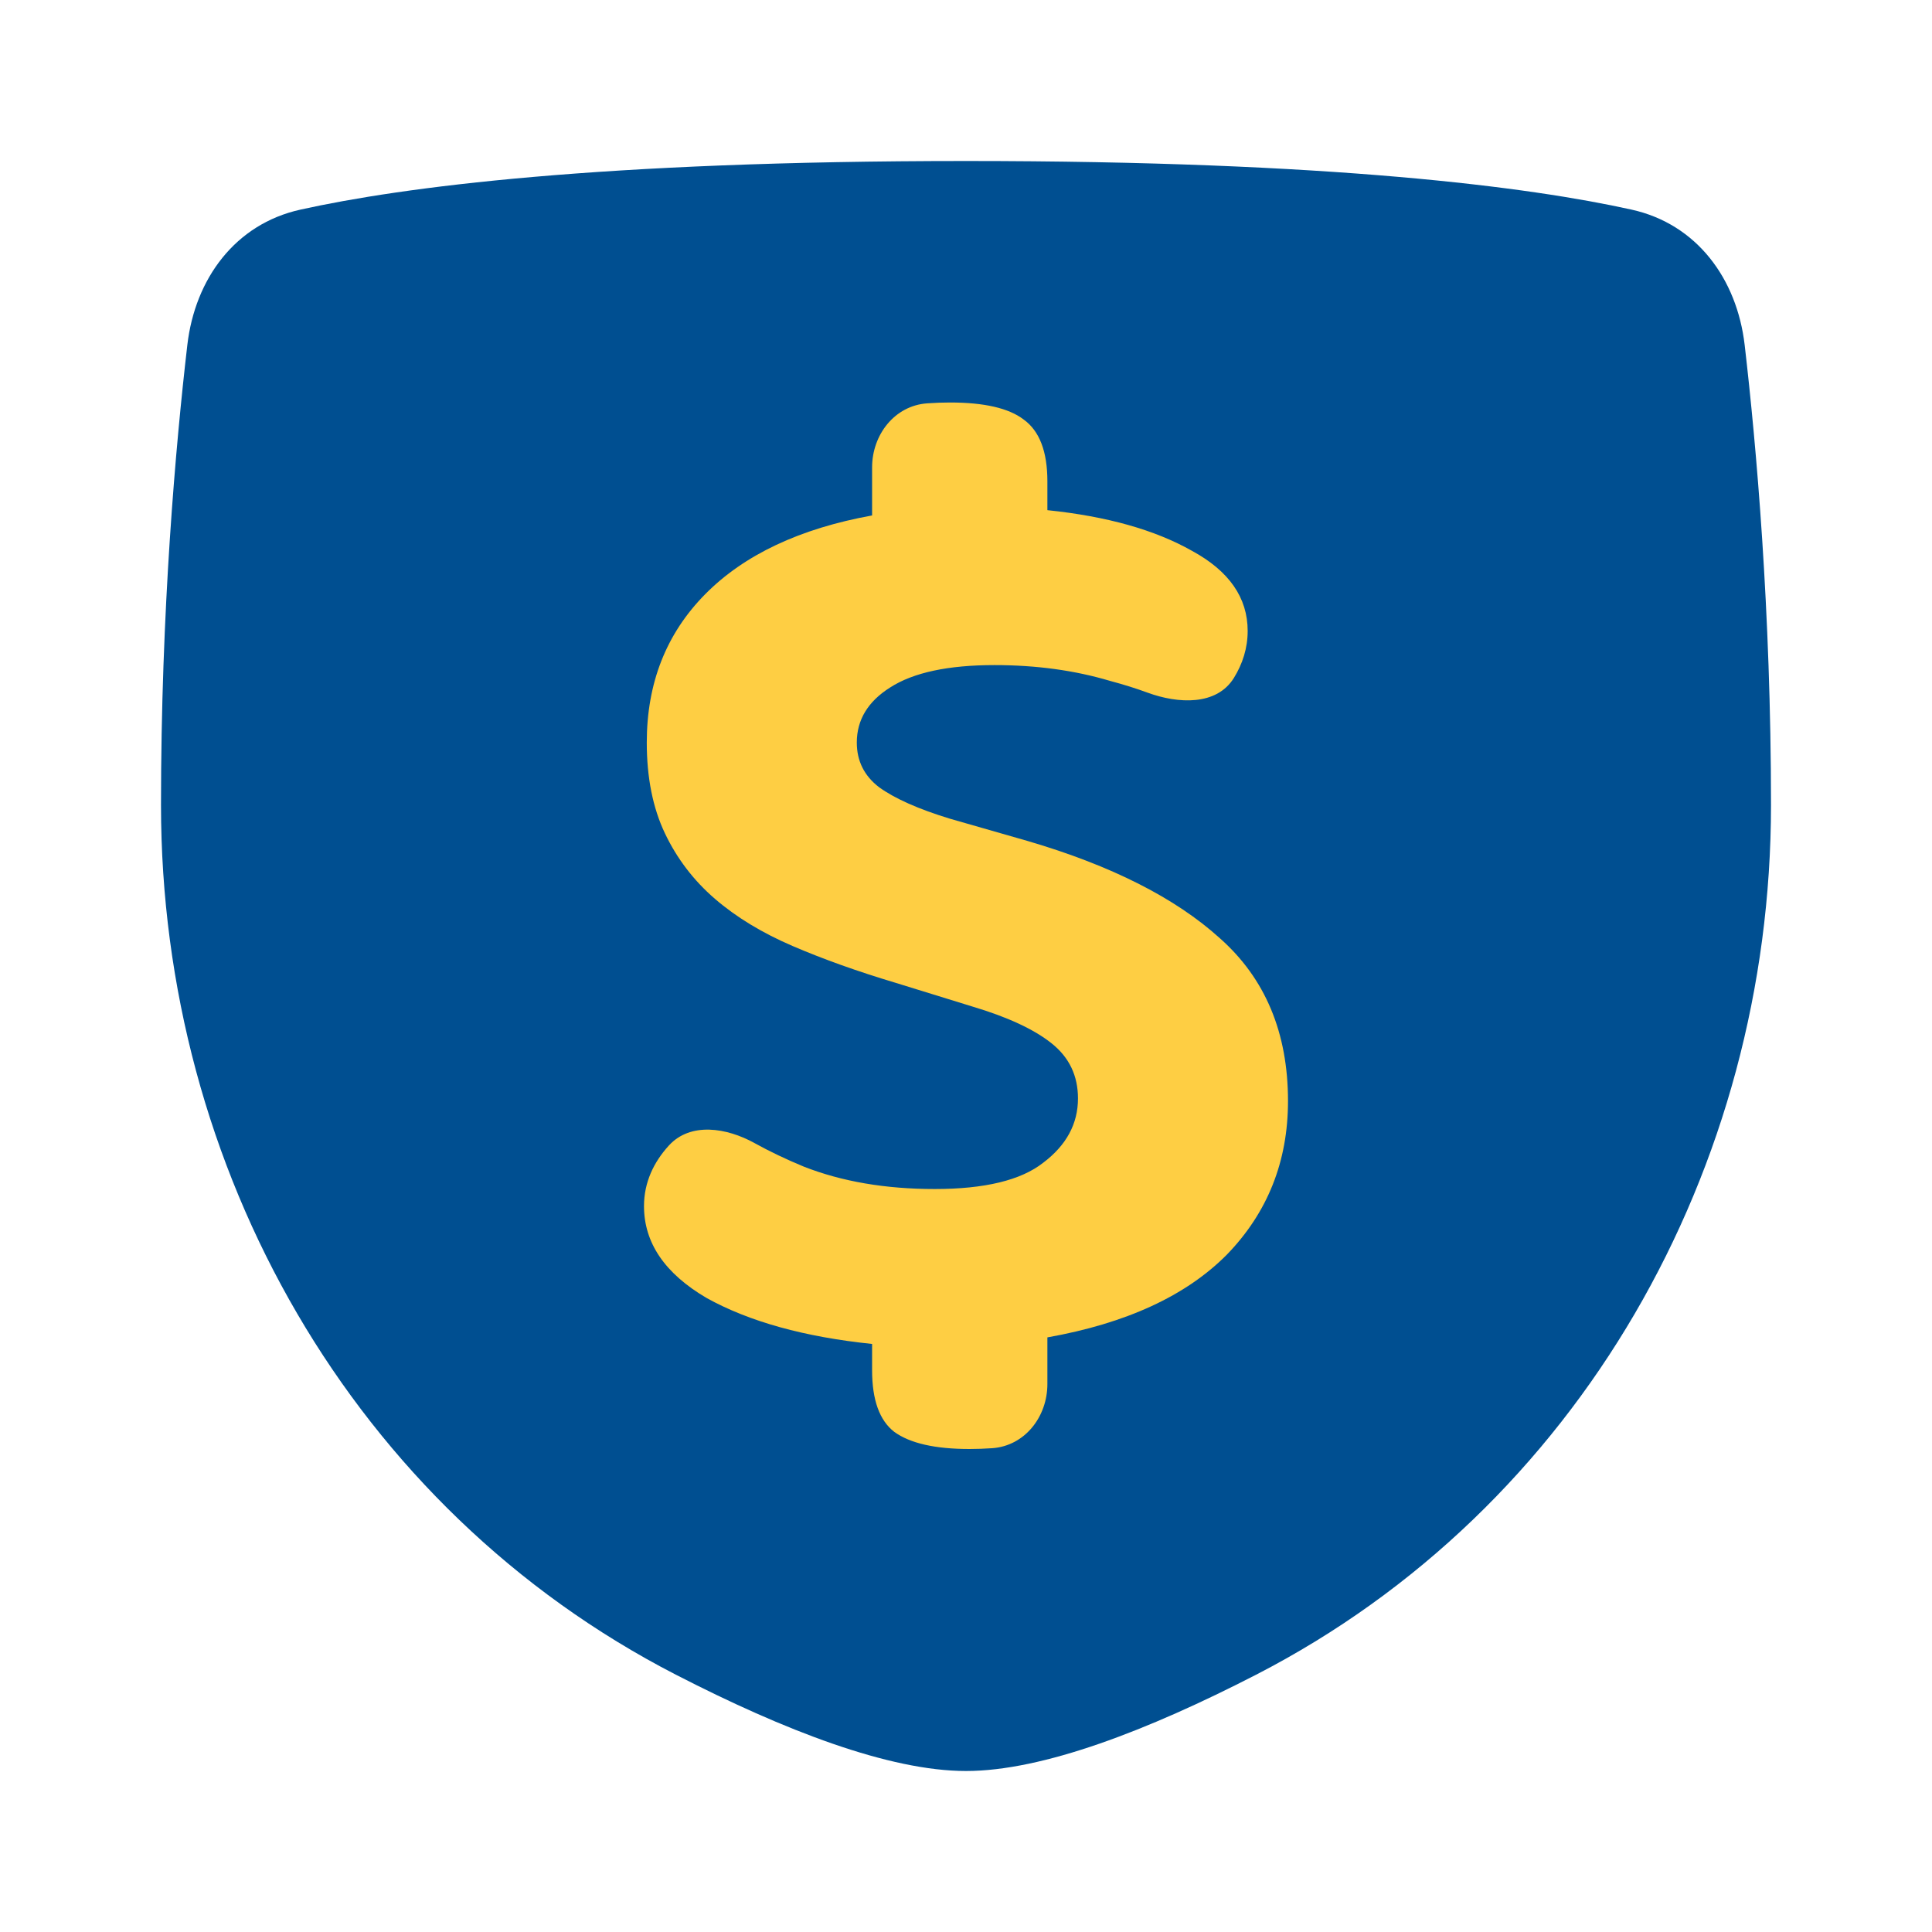
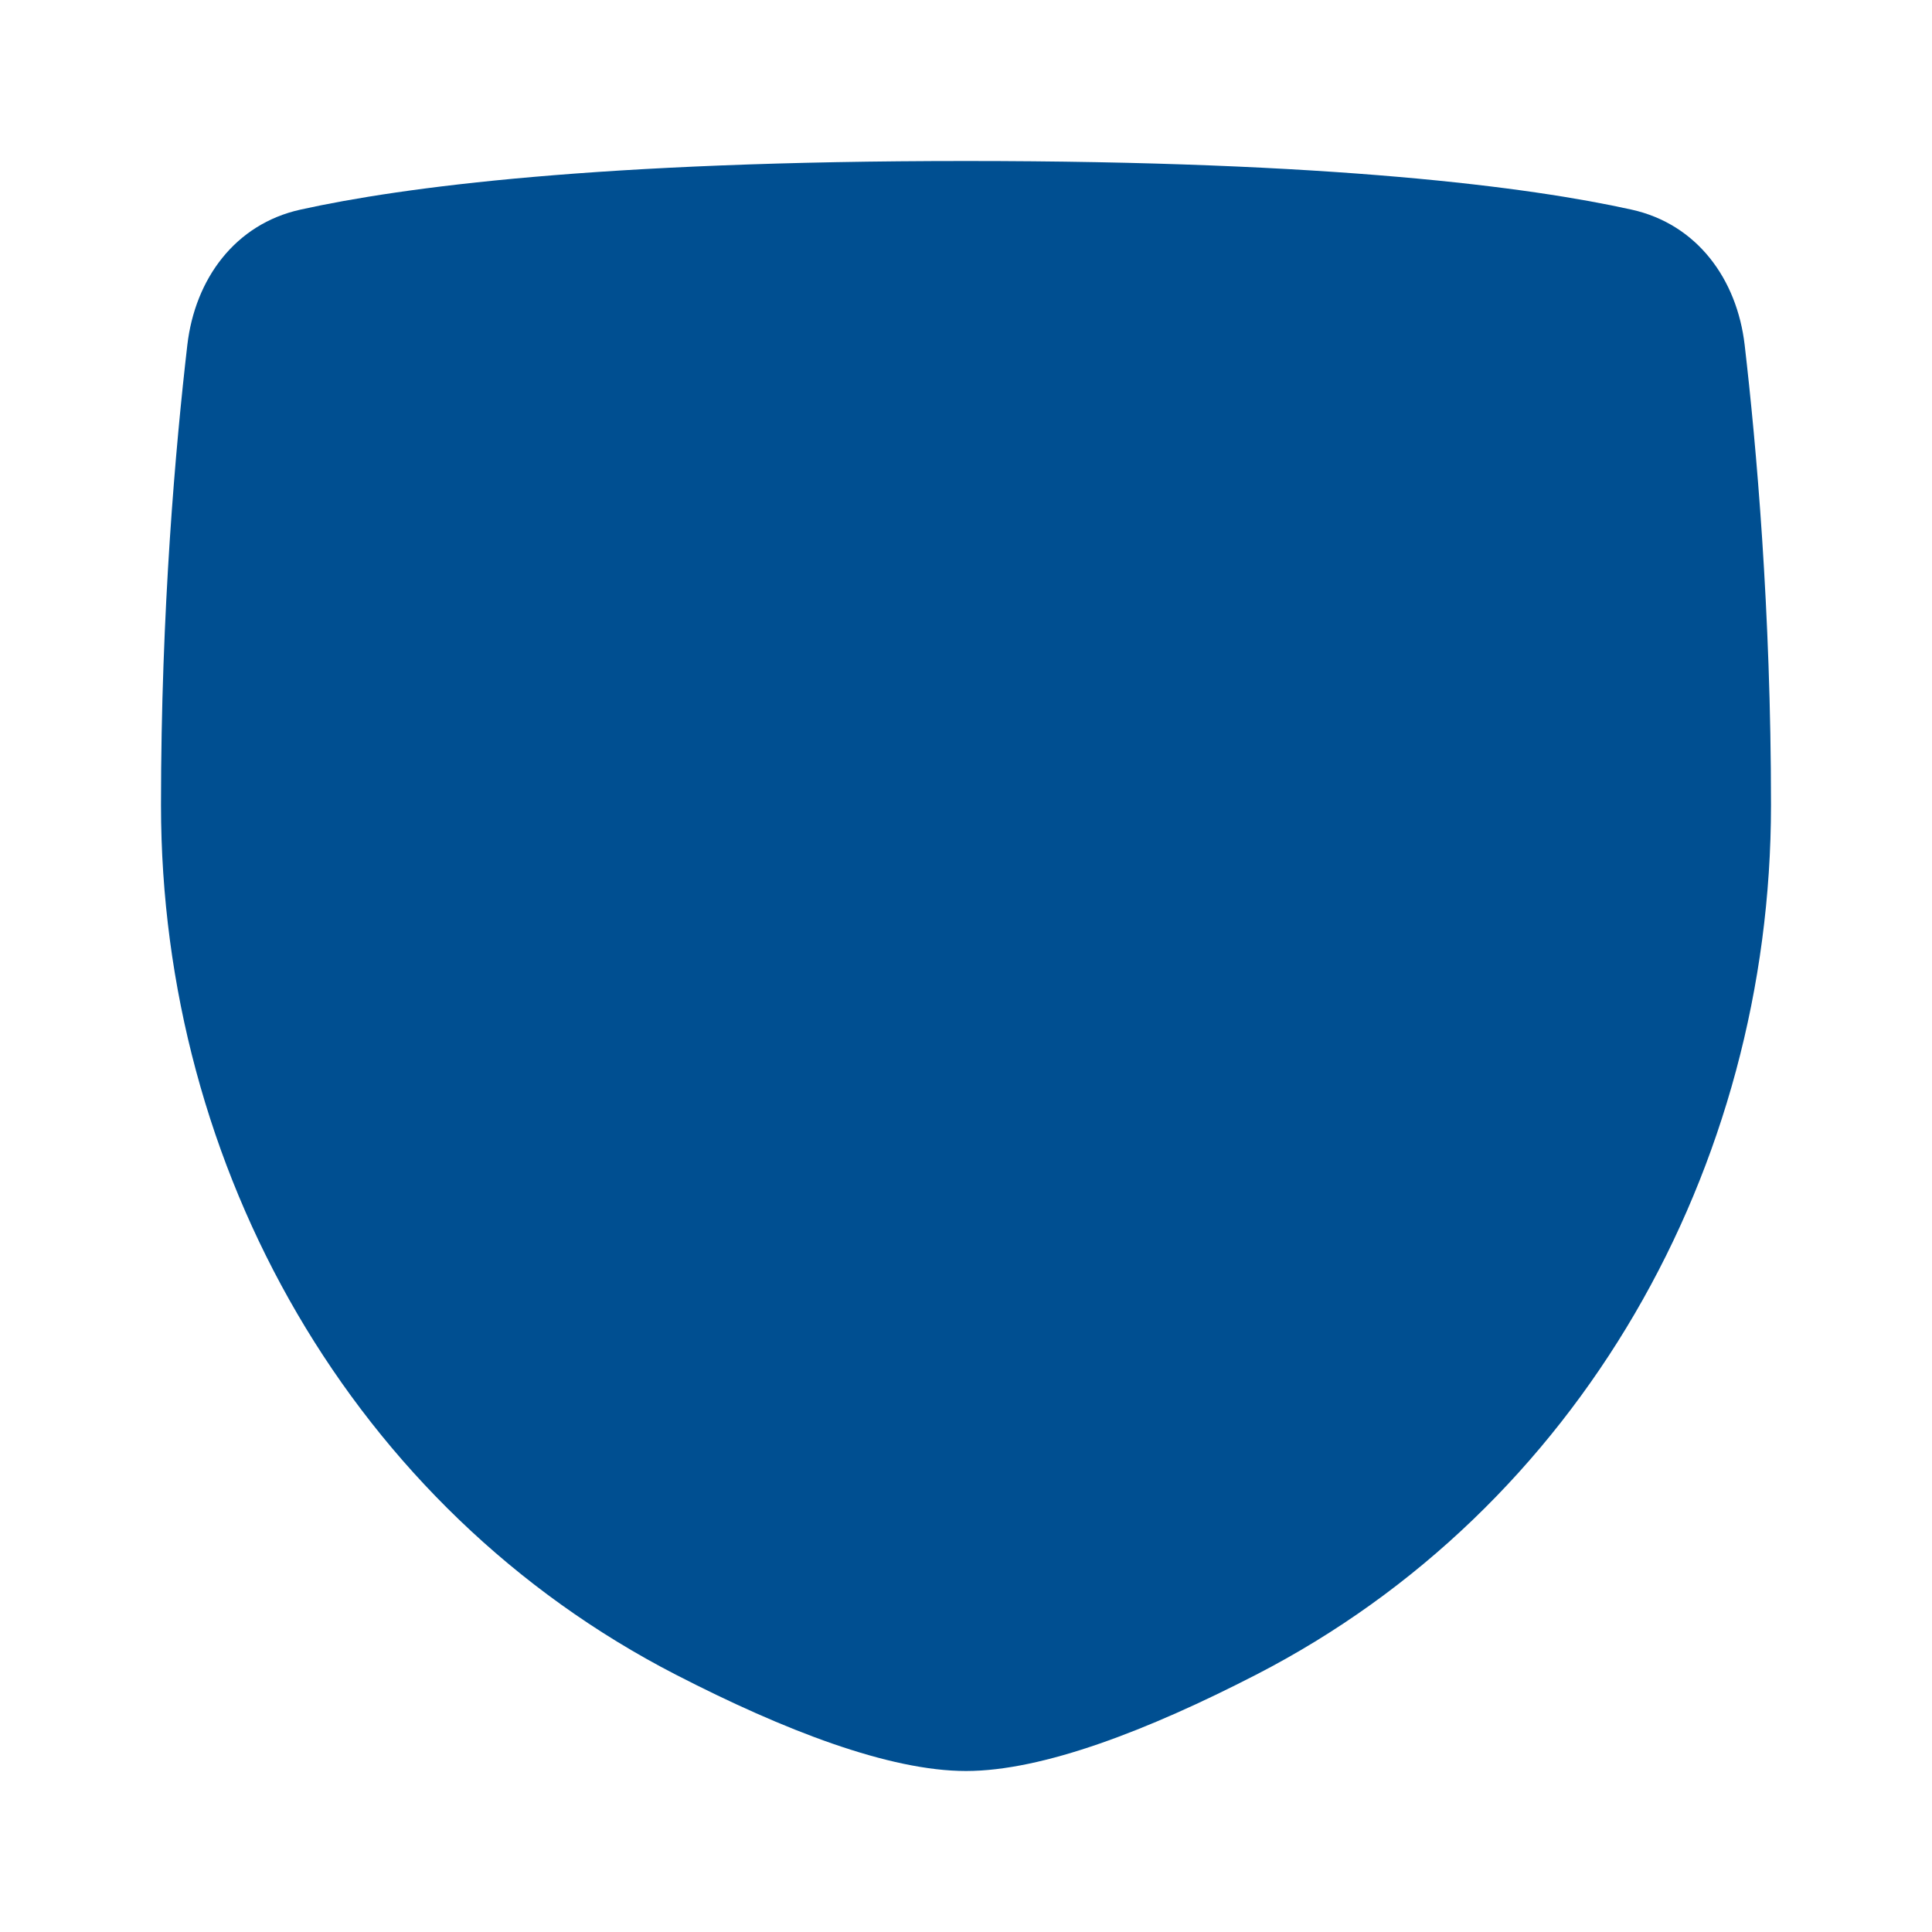
<svg xmlns="http://www.w3.org/2000/svg" fill="none" viewBox="0 0 48 48" height="100" width="100">
  <path fill="#004f91" d="M4.654 8.573C4.845 6.926 5.844 5.566 7.464 5.208C9.99 4.649 14.886 4 24 4C33.114 4 38.01 4.649 40.536 5.208C42.156 5.566 43.155 6.926 43.346 8.573C43.635 11.064 44 15.167 44 20C44 29.028 39.235 37.476 31.207 41.608C28.526 42.988 25.909 44 24 44C22.091 44 19.474 42.988 16.793 41.608C8.765 37.476 4 29.028 4 20C4 15.167 4.365 11.064 4.654 8.573Z" />
-   <path fill="#fece43" d="M23.223 29.541C24.466 29.541 25.365 29.323 25.918 28.888C26.494 28.453 26.782 27.921 26.782 27.29C26.782 26.724 26.563 26.268 26.125 25.92C25.688 25.572 25.031 25.267 24.155 25.006L22.255 24.419C21.31 24.136 20.458 23.832 19.698 23.506C18.937 23.179 18.292 22.788 17.762 22.331C17.233 21.875 16.818 21.331 16.518 20.7C16.219 20.069 16.069 19.319 16.069 18.449C16.069 16.97 16.553 15.742 17.52 14.763C18.488 13.784 19.87 13.132 21.667 12.806V11.613C21.667 10.802 22.226 10.078 23.035 10.021C23.226 10.007 23.416 10 23.603 10C24.455 10 25.066 10.141 25.434 10.424C25.826 10.707 26.022 11.218 26.022 11.957V12.675C27.496 12.827 28.694 13.164 29.616 13.686C30.537 14.187 30.998 14.85 30.998 15.676C30.998 16.103 30.871 16.494 30.657 16.841C30.229 17.535 29.274 17.489 28.509 17.208C28.224 17.103 27.913 17.006 27.577 16.916C26.701 16.655 25.745 16.524 24.708 16.524C23.556 16.524 22.693 16.709 22.117 17.079C21.564 17.427 21.287 17.884 21.287 18.449C21.287 18.906 21.472 19.276 21.84 19.558C22.232 19.841 22.819 20.102 23.603 20.341L25.538 20.896C27.611 21.505 29.201 22.309 30.307 23.31C31.436 24.31 32 25.659 32 27.355C32 28.856 31.493 30.128 30.48 31.172C29.466 32.194 27.98 32.879 26.022 33.227V34.387C26.022 35.198 25.463 35.922 24.654 35.98C24.463 35.993 24.273 36 24.086 36C23.234 36 22.612 35.859 22.22 35.576C21.852 35.293 21.667 34.782 21.667 34.043V33.39C19.986 33.216 18.615 32.836 17.555 32.248C16.518 31.64 16 30.878 16 29.965C16 29.376 16.241 28.873 16.618 28.46C17.153 27.874 18.053 28.015 18.747 28.4C19.117 28.605 19.526 28.801 19.974 28.986C20.919 29.356 22.001 29.541 23.223 29.541Z" />
</svg>